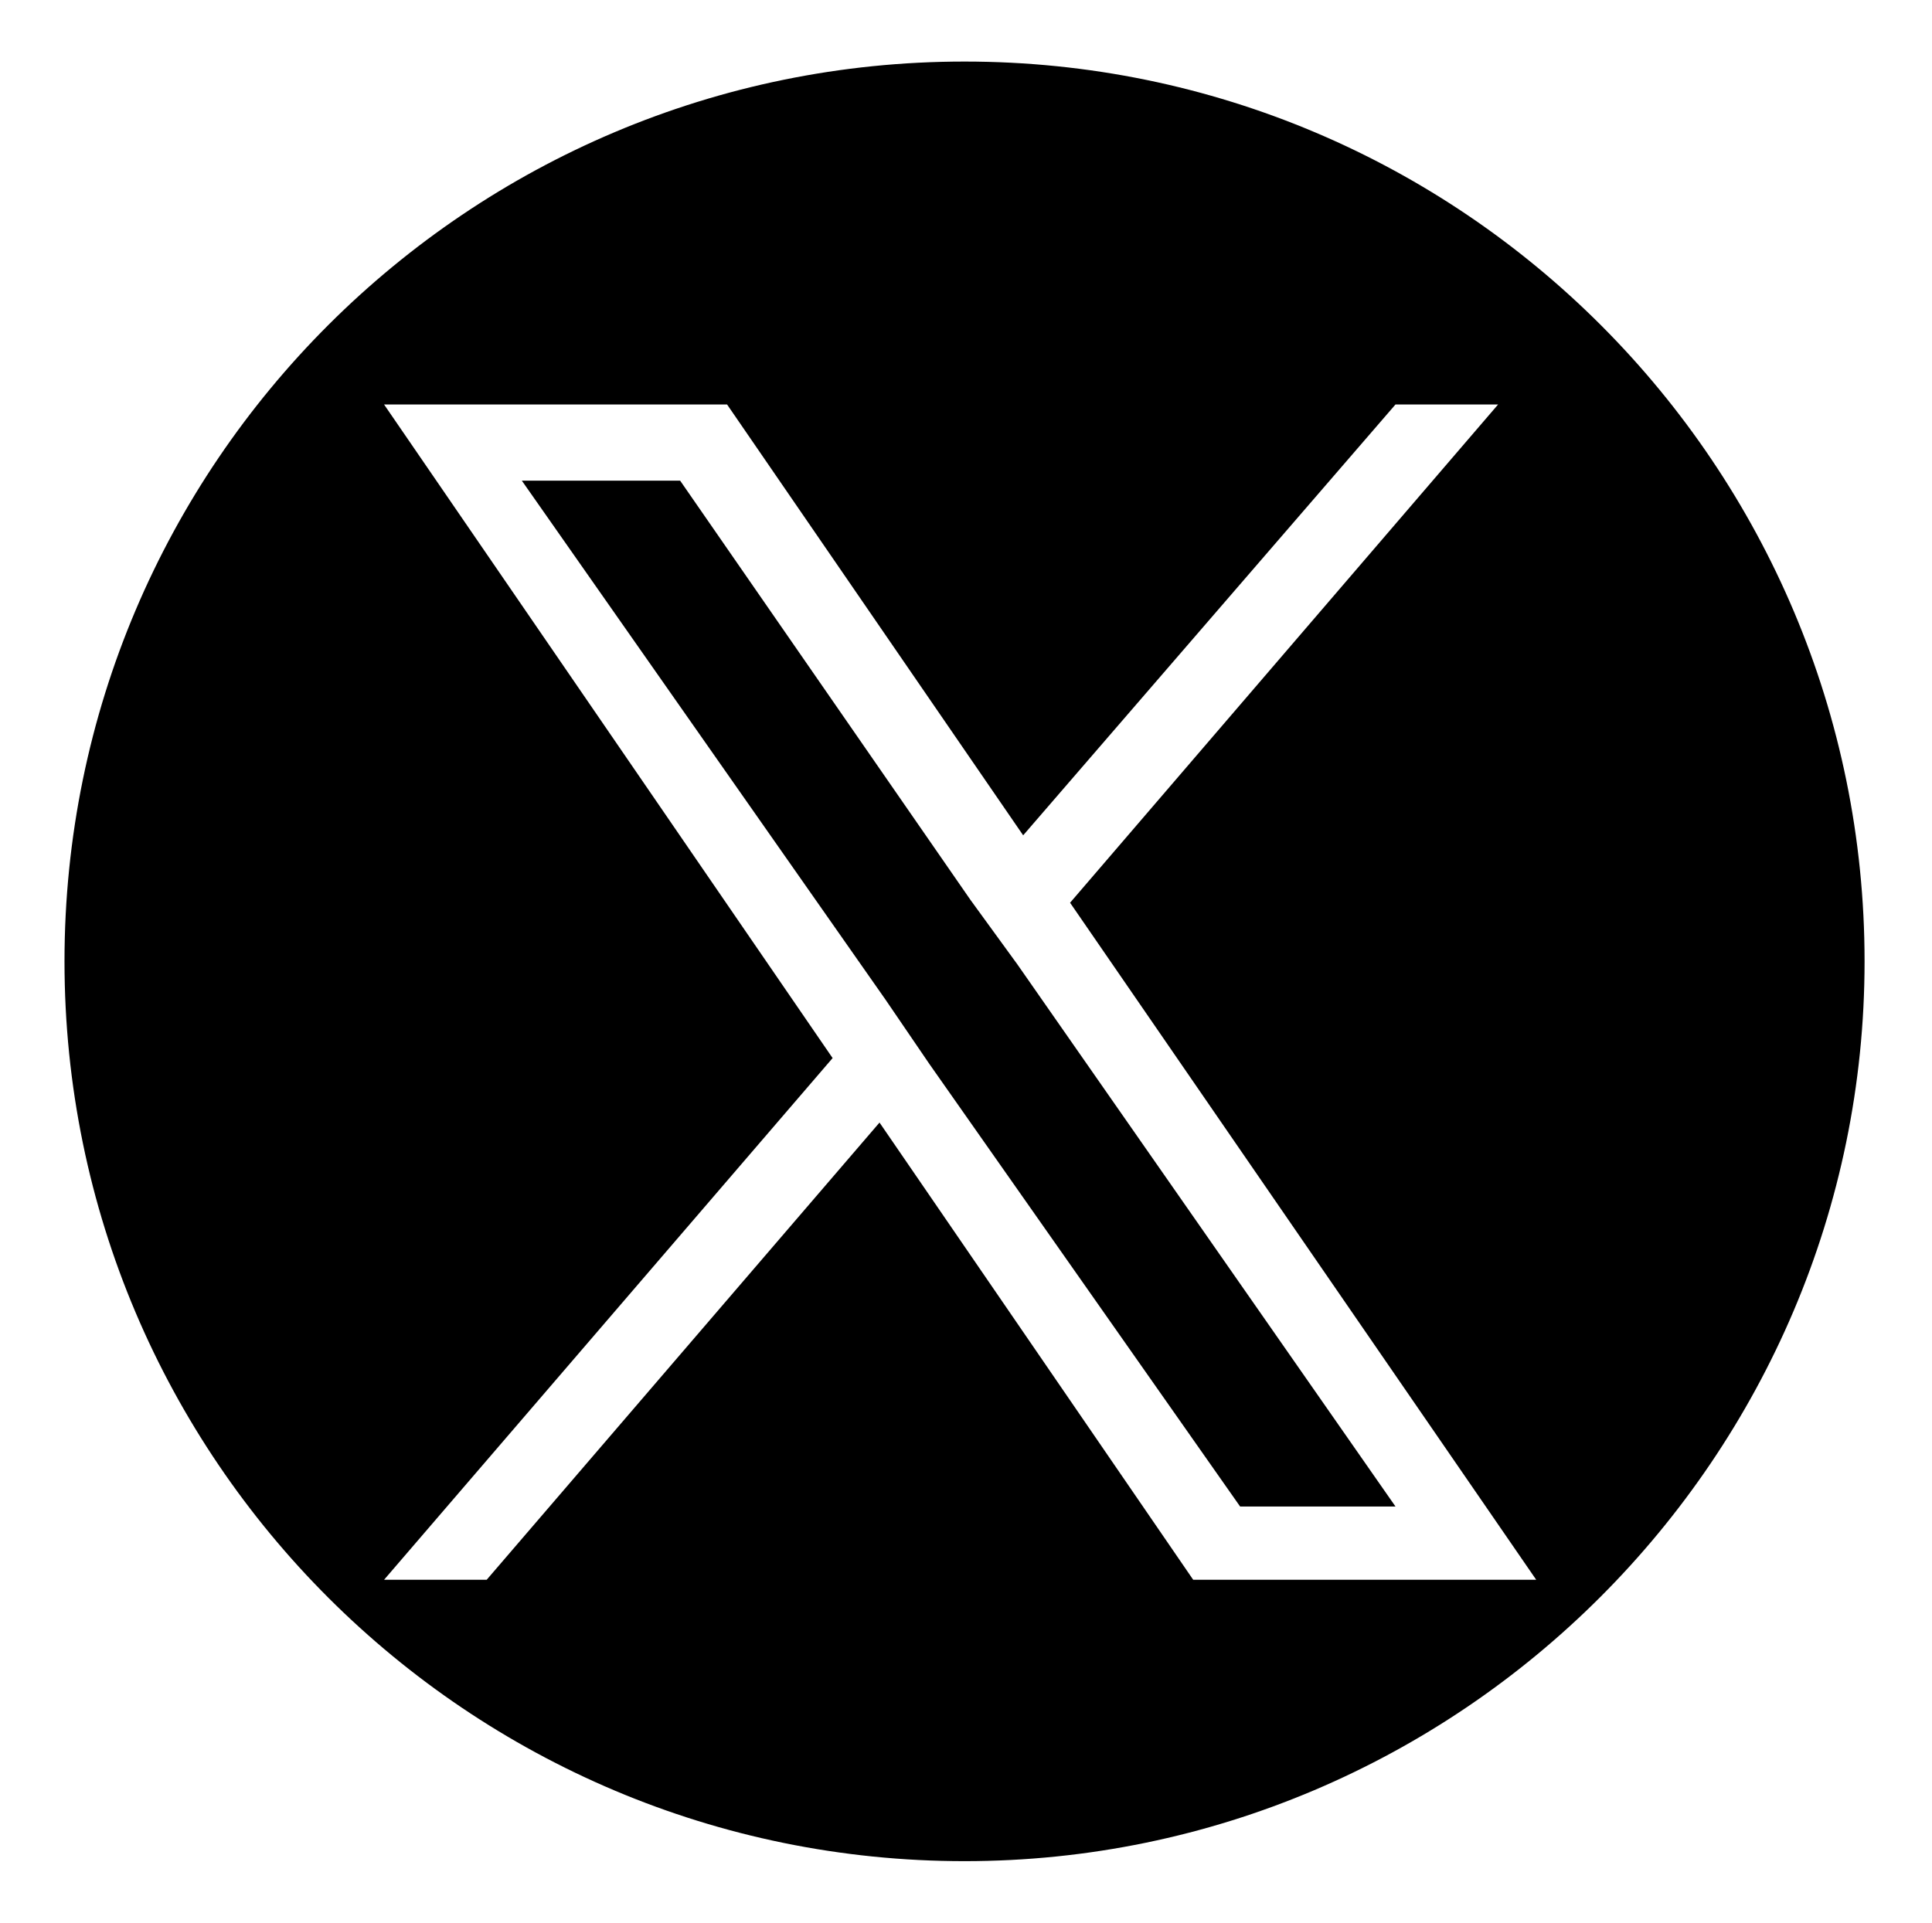
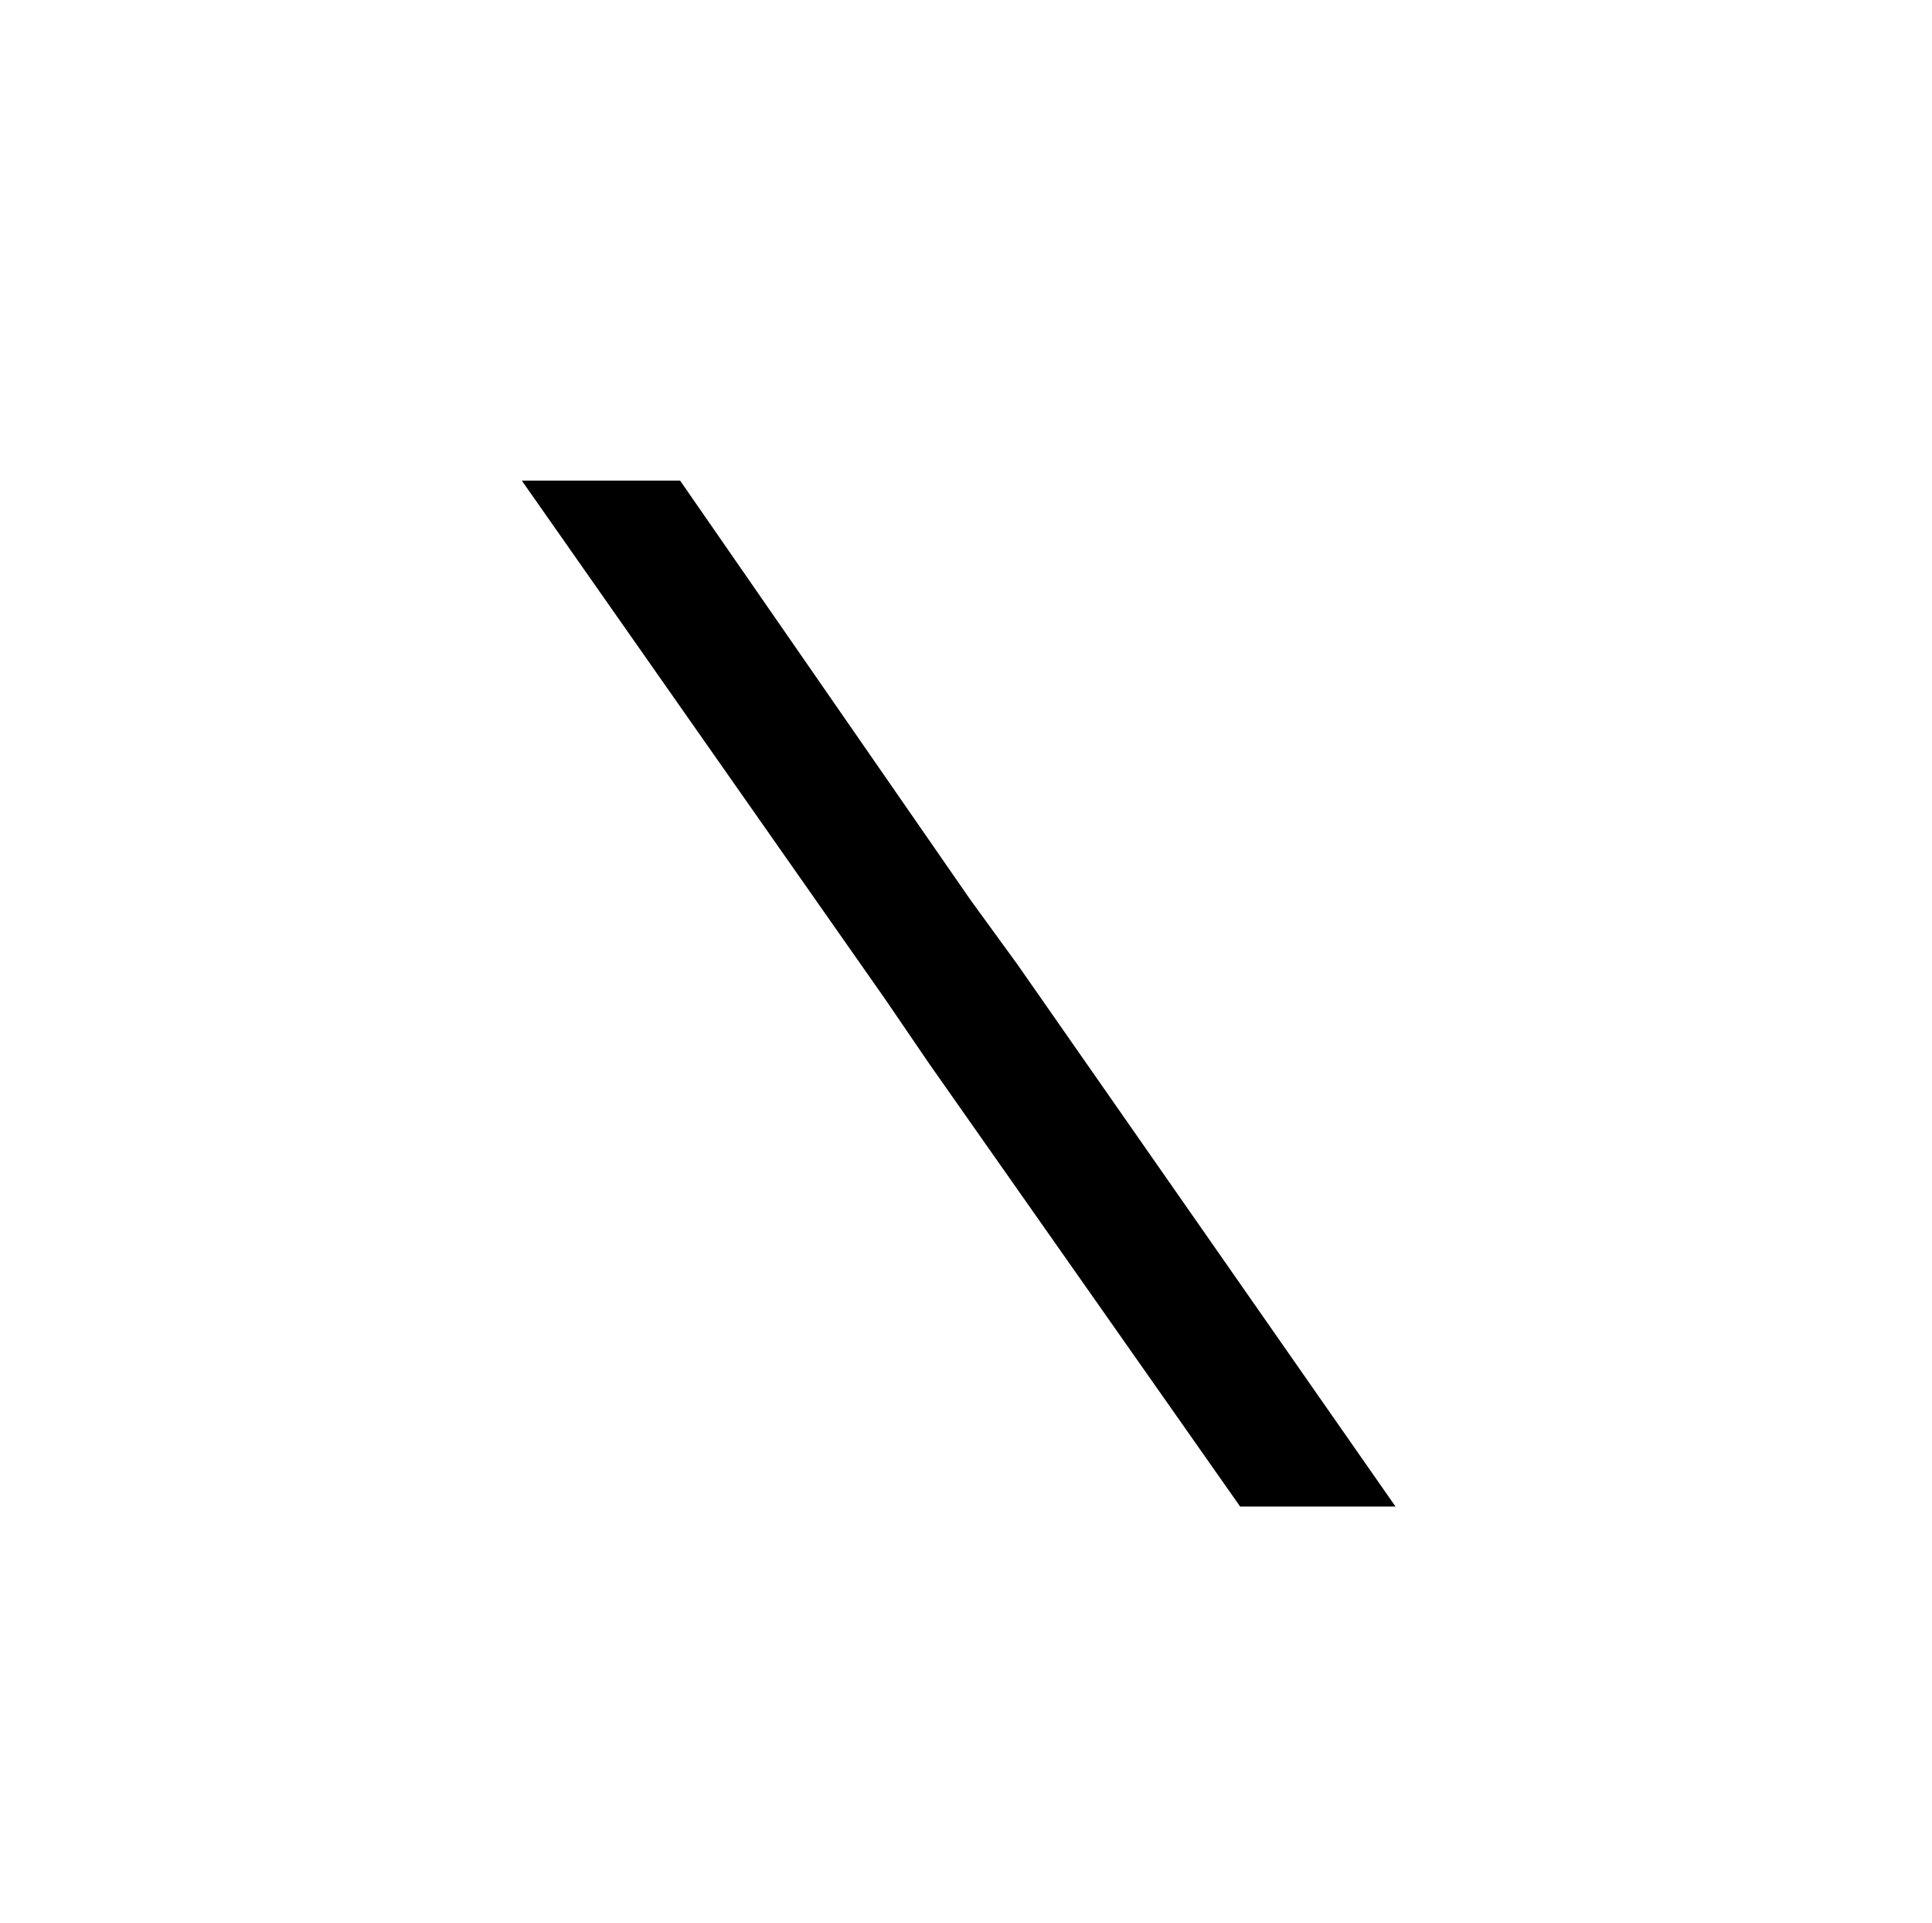
<svg xmlns="http://www.w3.org/2000/svg" version="1.1" id="レイヤー_1" x="0px" y="0px" viewBox="0 0 65.9 65.6" style="enable-background:new 0 0 65.9 65.6;" xml:space="preserve">
  <g>
    <polygon points="33.1,30.7 23.2,16.4 17.8,16.4 30.2,34.1 31.7,36.3 42.3,51.4 47.6,51.4 34.7,32.9  " />
-     <path d="M32.9,2.1C16,2.1,2.2,15.8,2.2,32.8S16,63.5,32.9,63.5s30.7-13.8,30.7-30.7S49.9,2.1,32.9,2.1z M40.7,53.9L30,38.3   L16.6,53.9h-3.5l15.3-17.8L13.1,13.8h11.7l10.1,14.7l12.7-14.7h3.5l-14.6,17l15.9,23.1H40.7z" />
  </g>
</svg>